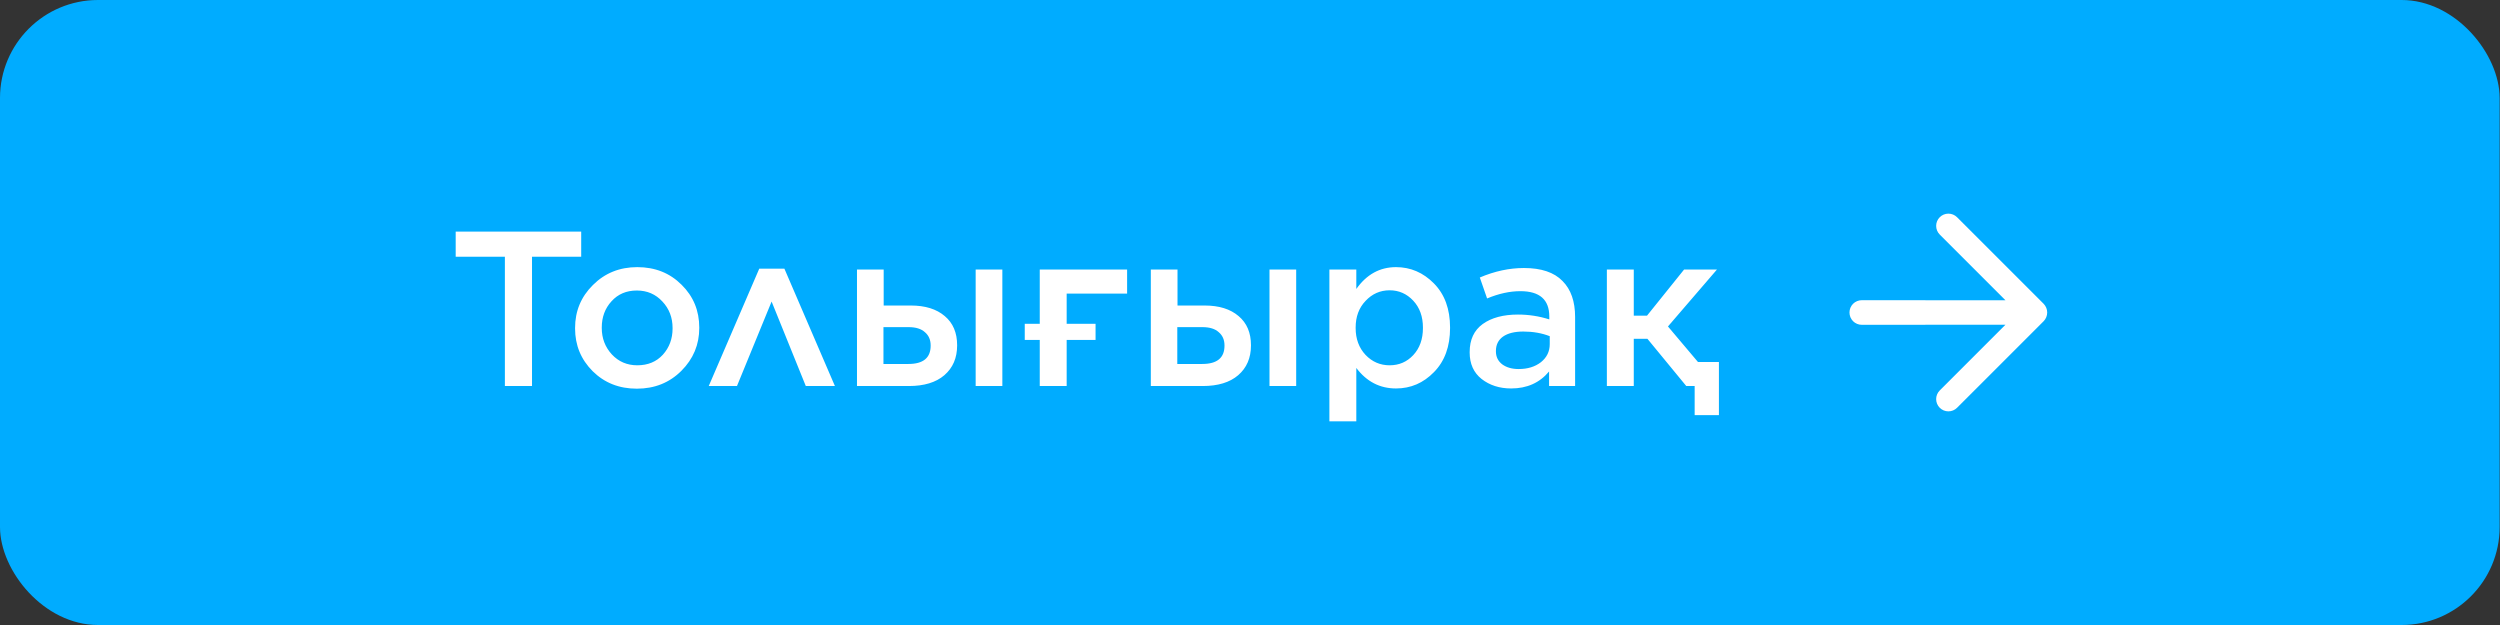
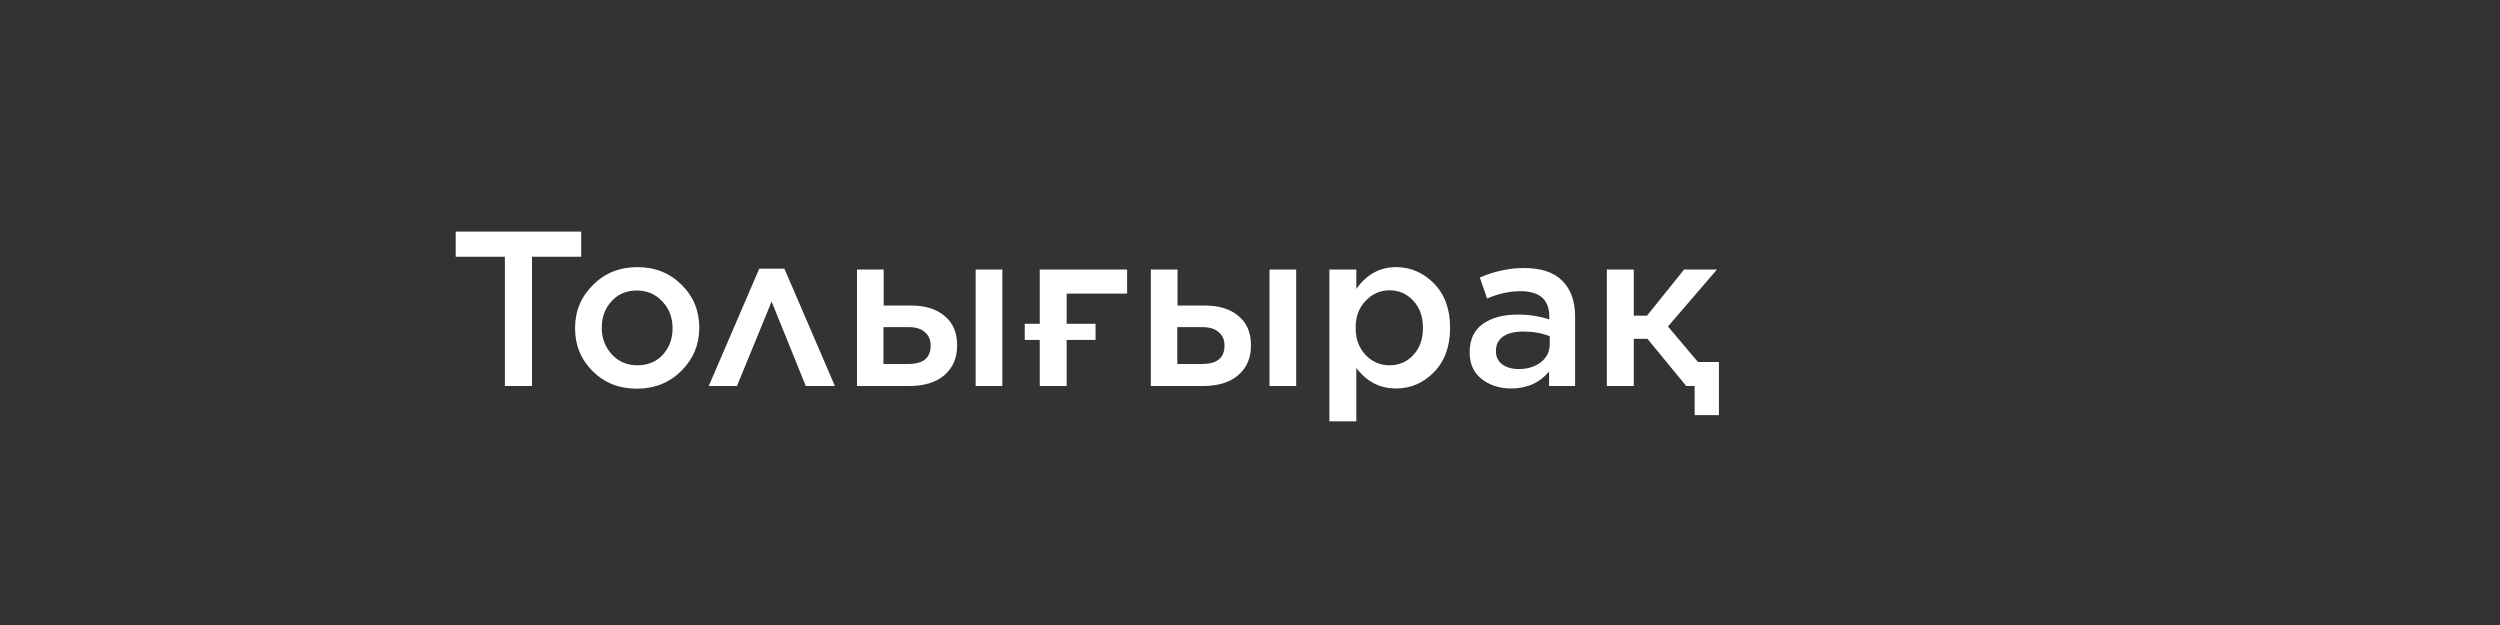
<svg xmlns="http://www.w3.org/2000/svg" width="204" height="51" viewBox="0 0 204 51" fill="none">
  <rect x="0" y="0" width="204" height="51" fill="#333333" stroke="none" />
-   <rect width="203.971" height="51" rx="8" fill="#00ACFF" />
  <path d="M41.198 31.5V20.952H37.184V18.9H47.426V20.952H43.412V31.5H41.198ZM51.966 31.716C50.526 31.716 49.326 31.242 48.366 30.294C47.406 29.334 46.926 28.17 46.926 26.802V26.766C46.926 25.386 47.412 24.216 48.384 23.256C49.356 22.284 50.562 21.798 52.002 21.798C53.454 21.798 54.66 22.278 55.62 23.238C56.58 24.186 57.06 25.35 57.06 26.73V26.766C57.06 28.122 56.574 29.286 55.602 30.258C54.63 31.23 53.418 31.716 51.966 31.716ZM52.002 29.808C52.866 29.808 53.562 29.52 54.09 28.944C54.618 28.356 54.882 27.642 54.882 26.802V26.766C54.882 25.914 54.606 25.194 54.054 24.606C53.502 24.006 52.806 23.706 51.966 23.706C51.114 23.706 50.424 24 49.896 24.588C49.368 25.164 49.104 25.878 49.104 26.73V26.766C49.104 27.606 49.38 28.326 49.932 28.926C50.484 29.514 51.174 29.808 52.002 29.808ZM64.007 21.924L68.129 31.5H65.753L62.963 24.606L60.137 31.5H57.833L61.955 21.924H64.007ZM72.108 21.996V24.93H74.322C75.498 24.93 76.422 25.218 77.094 25.794C77.766 26.358 78.102 27.15 78.102 28.17V28.188C78.102 29.208 77.754 30.018 77.058 30.618C76.374 31.206 75.408 31.5 74.16 31.5H69.93V21.996H72.108ZM72.09 26.694V29.7H74.124C75.336 29.7 75.942 29.202 75.942 28.206V28.188C75.942 27.732 75.786 27.372 75.474 27.108C75.174 26.832 74.73 26.694 74.142 26.694H72.09ZM79.614 31.5V21.996H81.792V31.5H79.614ZM84.844 31.5V27.738H83.62V26.424H84.844V21.996H91.972V23.958H87.04V26.424H89.398V27.738H87.04V31.5H84.844ZM96.085 21.996V24.93H98.299C99.475 24.93 100.399 25.218 101.071 25.794C101.743 26.358 102.079 27.15 102.079 28.17V28.188C102.079 29.208 101.731 30.018 101.035 30.618C100.351 31.206 99.385 31.5 98.137 31.5H93.907V21.996H96.085ZM96.067 26.694V29.7H98.101C99.313 29.7 99.919 29.202 99.919 28.206V28.188C99.919 27.732 99.763 27.372 99.451 27.108C99.151 26.832 98.707 26.694 98.119 26.694H96.067ZM103.591 31.5V21.996H105.769V31.5H103.591ZM108.479 34.38V21.996H110.675V23.58C111.515 22.392 112.595 21.798 113.915 21.798C115.103 21.798 116.135 22.242 117.011 23.13C117.887 24.018 118.325 25.218 118.325 26.73V26.766C118.325 28.278 117.887 29.478 117.011 30.366C116.147 31.254 115.115 31.698 113.915 31.698C112.595 31.698 111.515 31.14 110.675 30.024V34.38H108.479ZM111.431 28.962C111.971 29.526 112.625 29.808 113.393 29.808C114.161 29.808 114.803 29.532 115.319 28.98C115.847 28.416 116.111 27.678 116.111 26.766V26.73C116.111 25.83 115.847 25.098 115.319 24.534C114.791 23.97 114.149 23.688 113.393 23.688C112.625 23.688 111.971 23.976 111.431 24.552C110.891 25.116 110.621 25.842 110.621 26.73V26.766C110.621 27.654 110.891 28.386 111.431 28.962ZM123.309 31.698C122.361 31.698 121.557 31.44 120.897 30.924C120.249 30.408 119.925 29.688 119.925 28.764V28.728C119.925 27.72 120.279 26.958 120.987 26.442C121.707 25.926 122.667 25.668 123.867 25.668C124.743 25.668 125.595 25.8 126.423 26.064V25.83C126.423 24.45 125.637 23.76 124.065 23.76C123.201 23.76 122.295 23.958 121.347 24.354L120.753 22.644C121.965 22.128 123.165 21.87 124.353 21.87C125.769 21.87 126.819 22.224 127.503 22.932C128.187 23.616 128.529 24.594 128.529 25.866V31.5H126.405V30.312C125.637 31.236 124.605 31.698 123.309 31.698ZM123.921 30.114C124.653 30.114 125.259 29.928 125.739 29.556C126.219 29.172 126.459 28.68 126.459 28.08V27.432C125.811 27.18 125.091 27.054 124.299 27.054C123.591 27.054 123.039 27.192 122.643 27.468C122.259 27.744 122.067 28.134 122.067 28.638V28.674C122.067 29.118 122.241 29.472 122.589 29.736C122.937 29.988 123.381 30.114 123.921 30.114ZM133.316 21.996V25.758H134.396L137.42 21.996H140.102L136.106 26.64L138.554 29.538H140.264V33.876H138.284V31.5H137.6L134.432 27.648H133.316V31.5H131.12V21.996H133.316Z" fill="white" />
-   <path d="M166.976 25.882C167.077 25.637 167.077 25.363 166.976 25.118C166.927 24.997 166.855 24.887 166.764 24.793L159.696 17.726C159.509 17.538 159.254 17.433 158.989 17.433C158.724 17.433 158.47 17.538 158.283 17.726C158.095 17.913 157.99 18.167 157.99 18.432C157.99 18.697 158.095 18.952 158.283 19.139L163.647 24.503L151.922 24.496C151.79 24.496 151.659 24.521 151.537 24.572C151.415 24.622 151.304 24.696 151.211 24.789C151.118 24.882 151.044 24.993 150.993 25.115C150.943 25.237 150.918 25.368 150.918 25.5C150.918 25.632 150.943 25.763 150.993 25.885C151.044 26.007 151.118 26.118 151.211 26.211C151.304 26.304 151.415 26.378 151.537 26.428C151.659 26.479 151.79 26.504 151.922 26.504L163.647 26.497L158.283 31.861C158.095 32.048 157.99 32.303 157.99 32.568C157.99 32.833 158.095 33.087 158.283 33.274C158.47 33.462 158.724 33.567 158.989 33.567C159.254 33.567 159.509 33.462 159.696 33.274L166.764 26.207C166.855 26.113 166.927 26.003 166.976 25.882V25.882Z" fill="white" />
</svg>